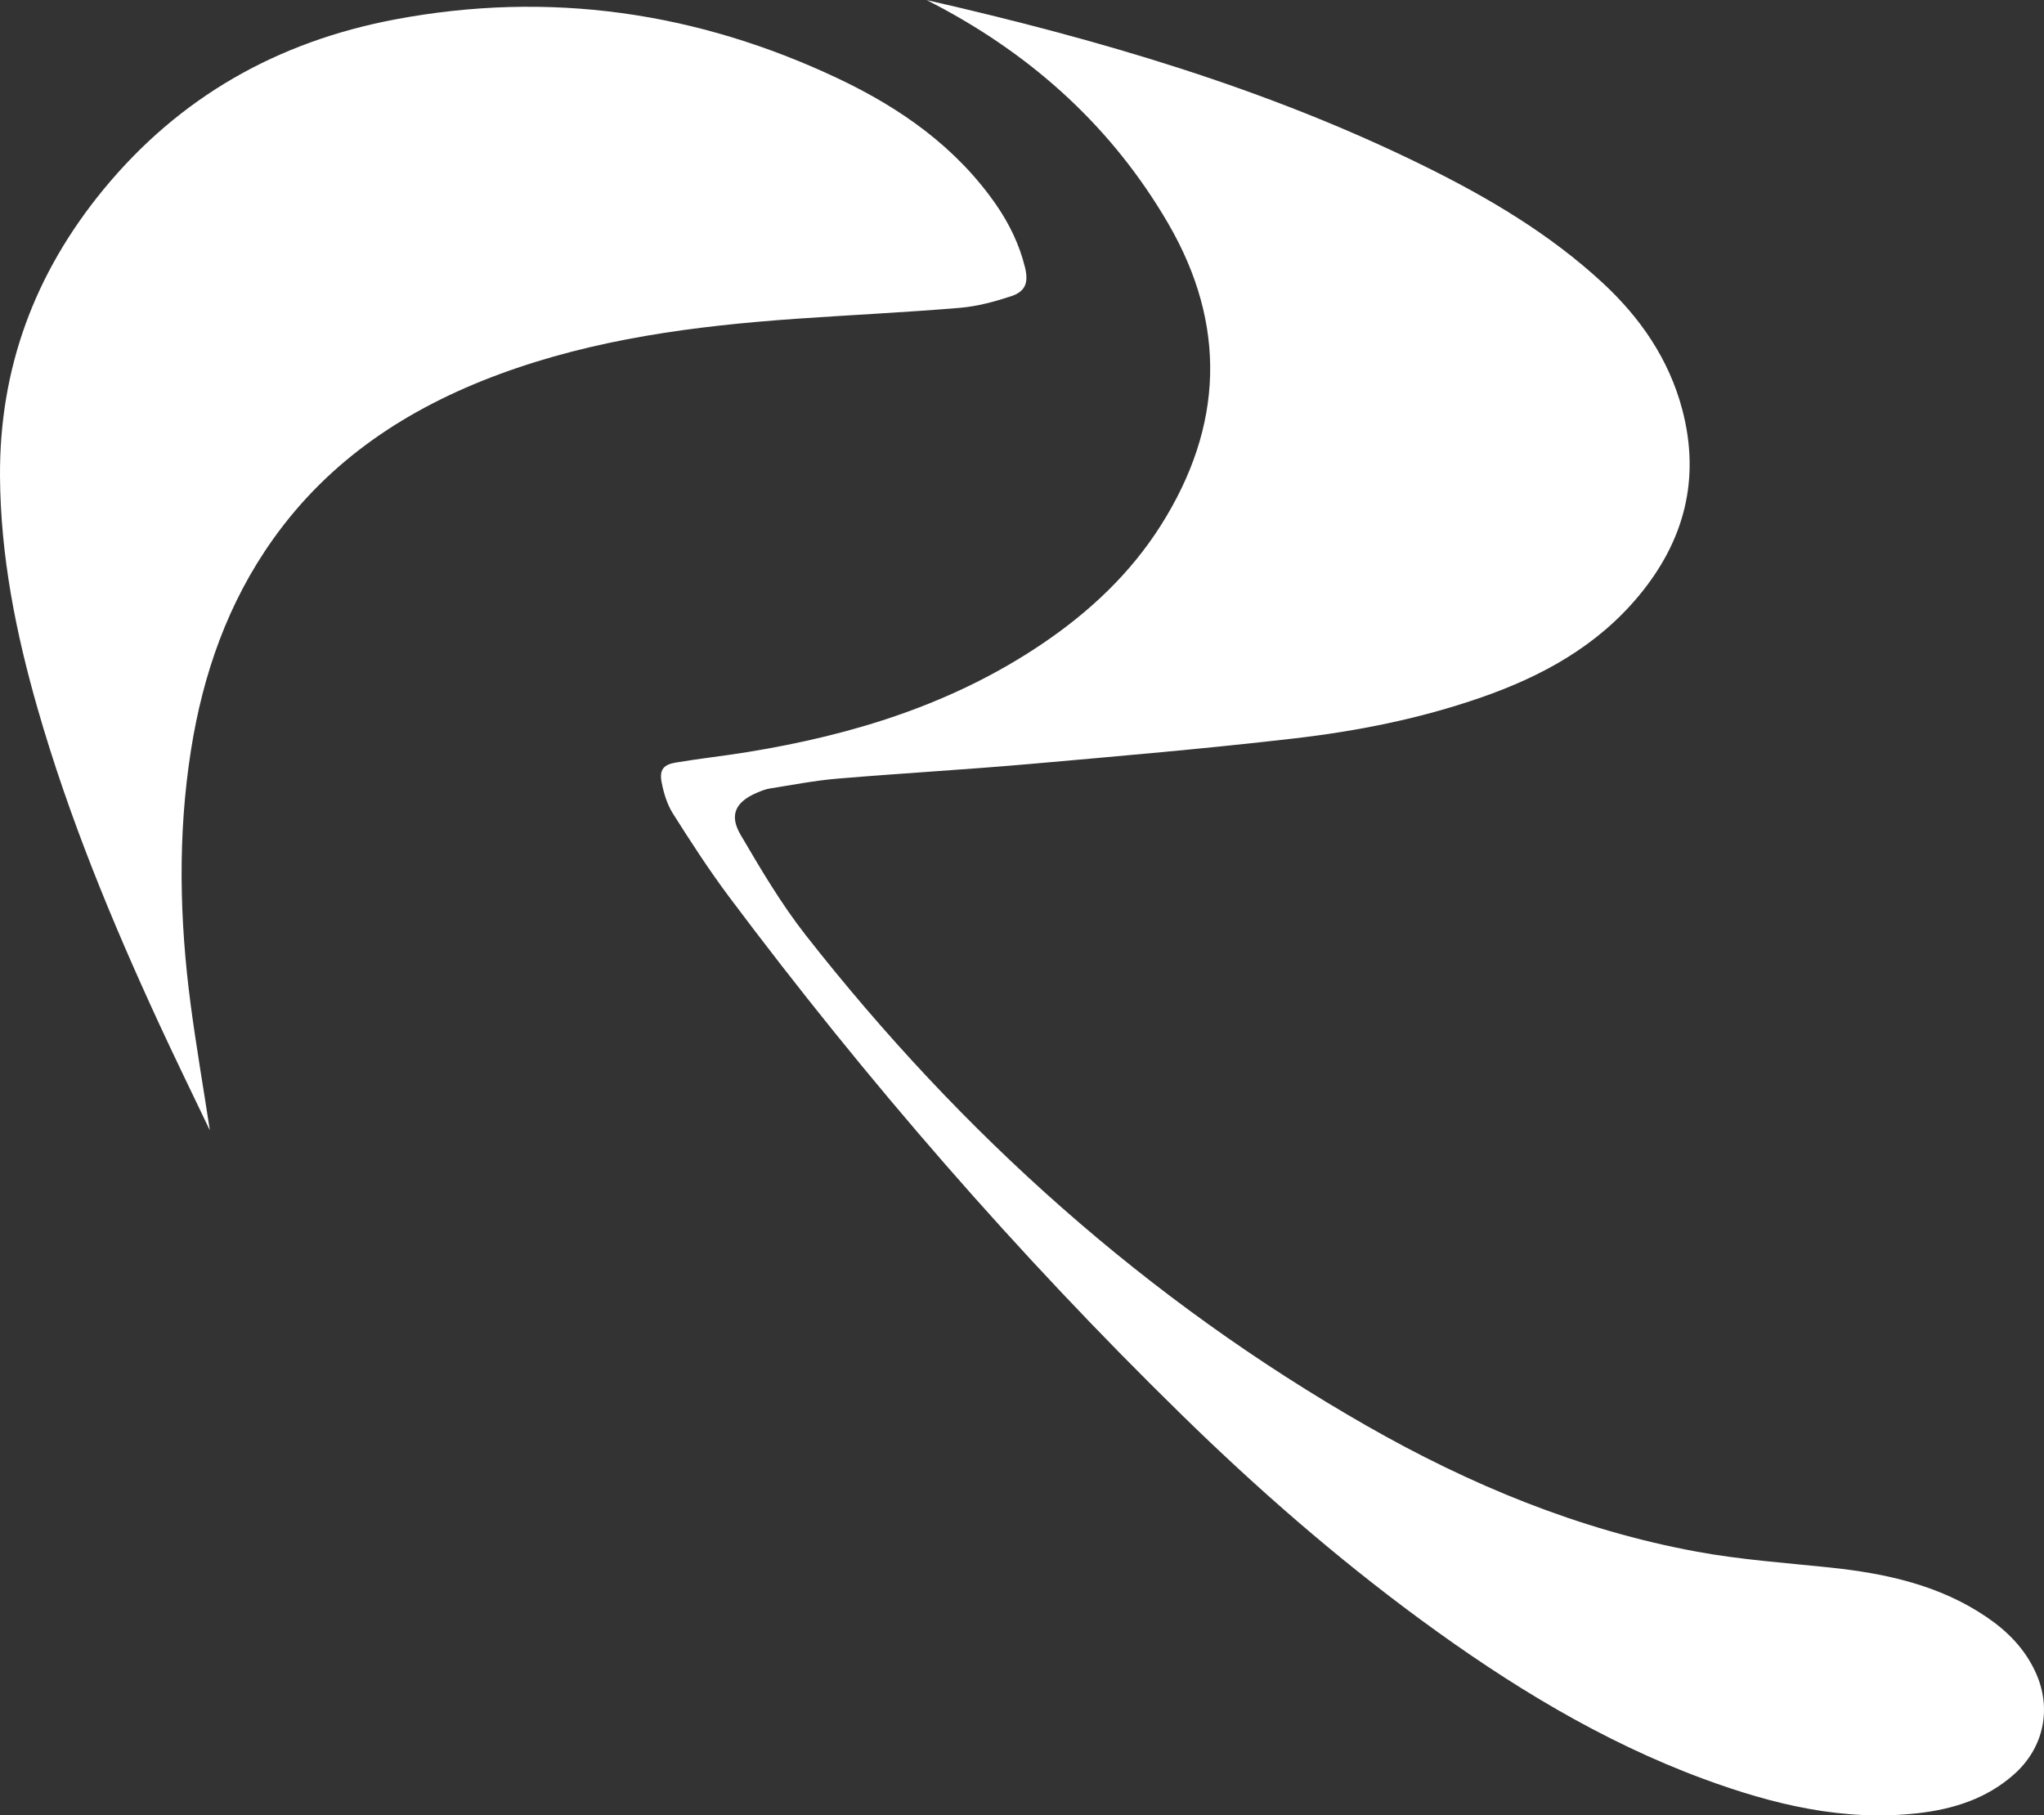
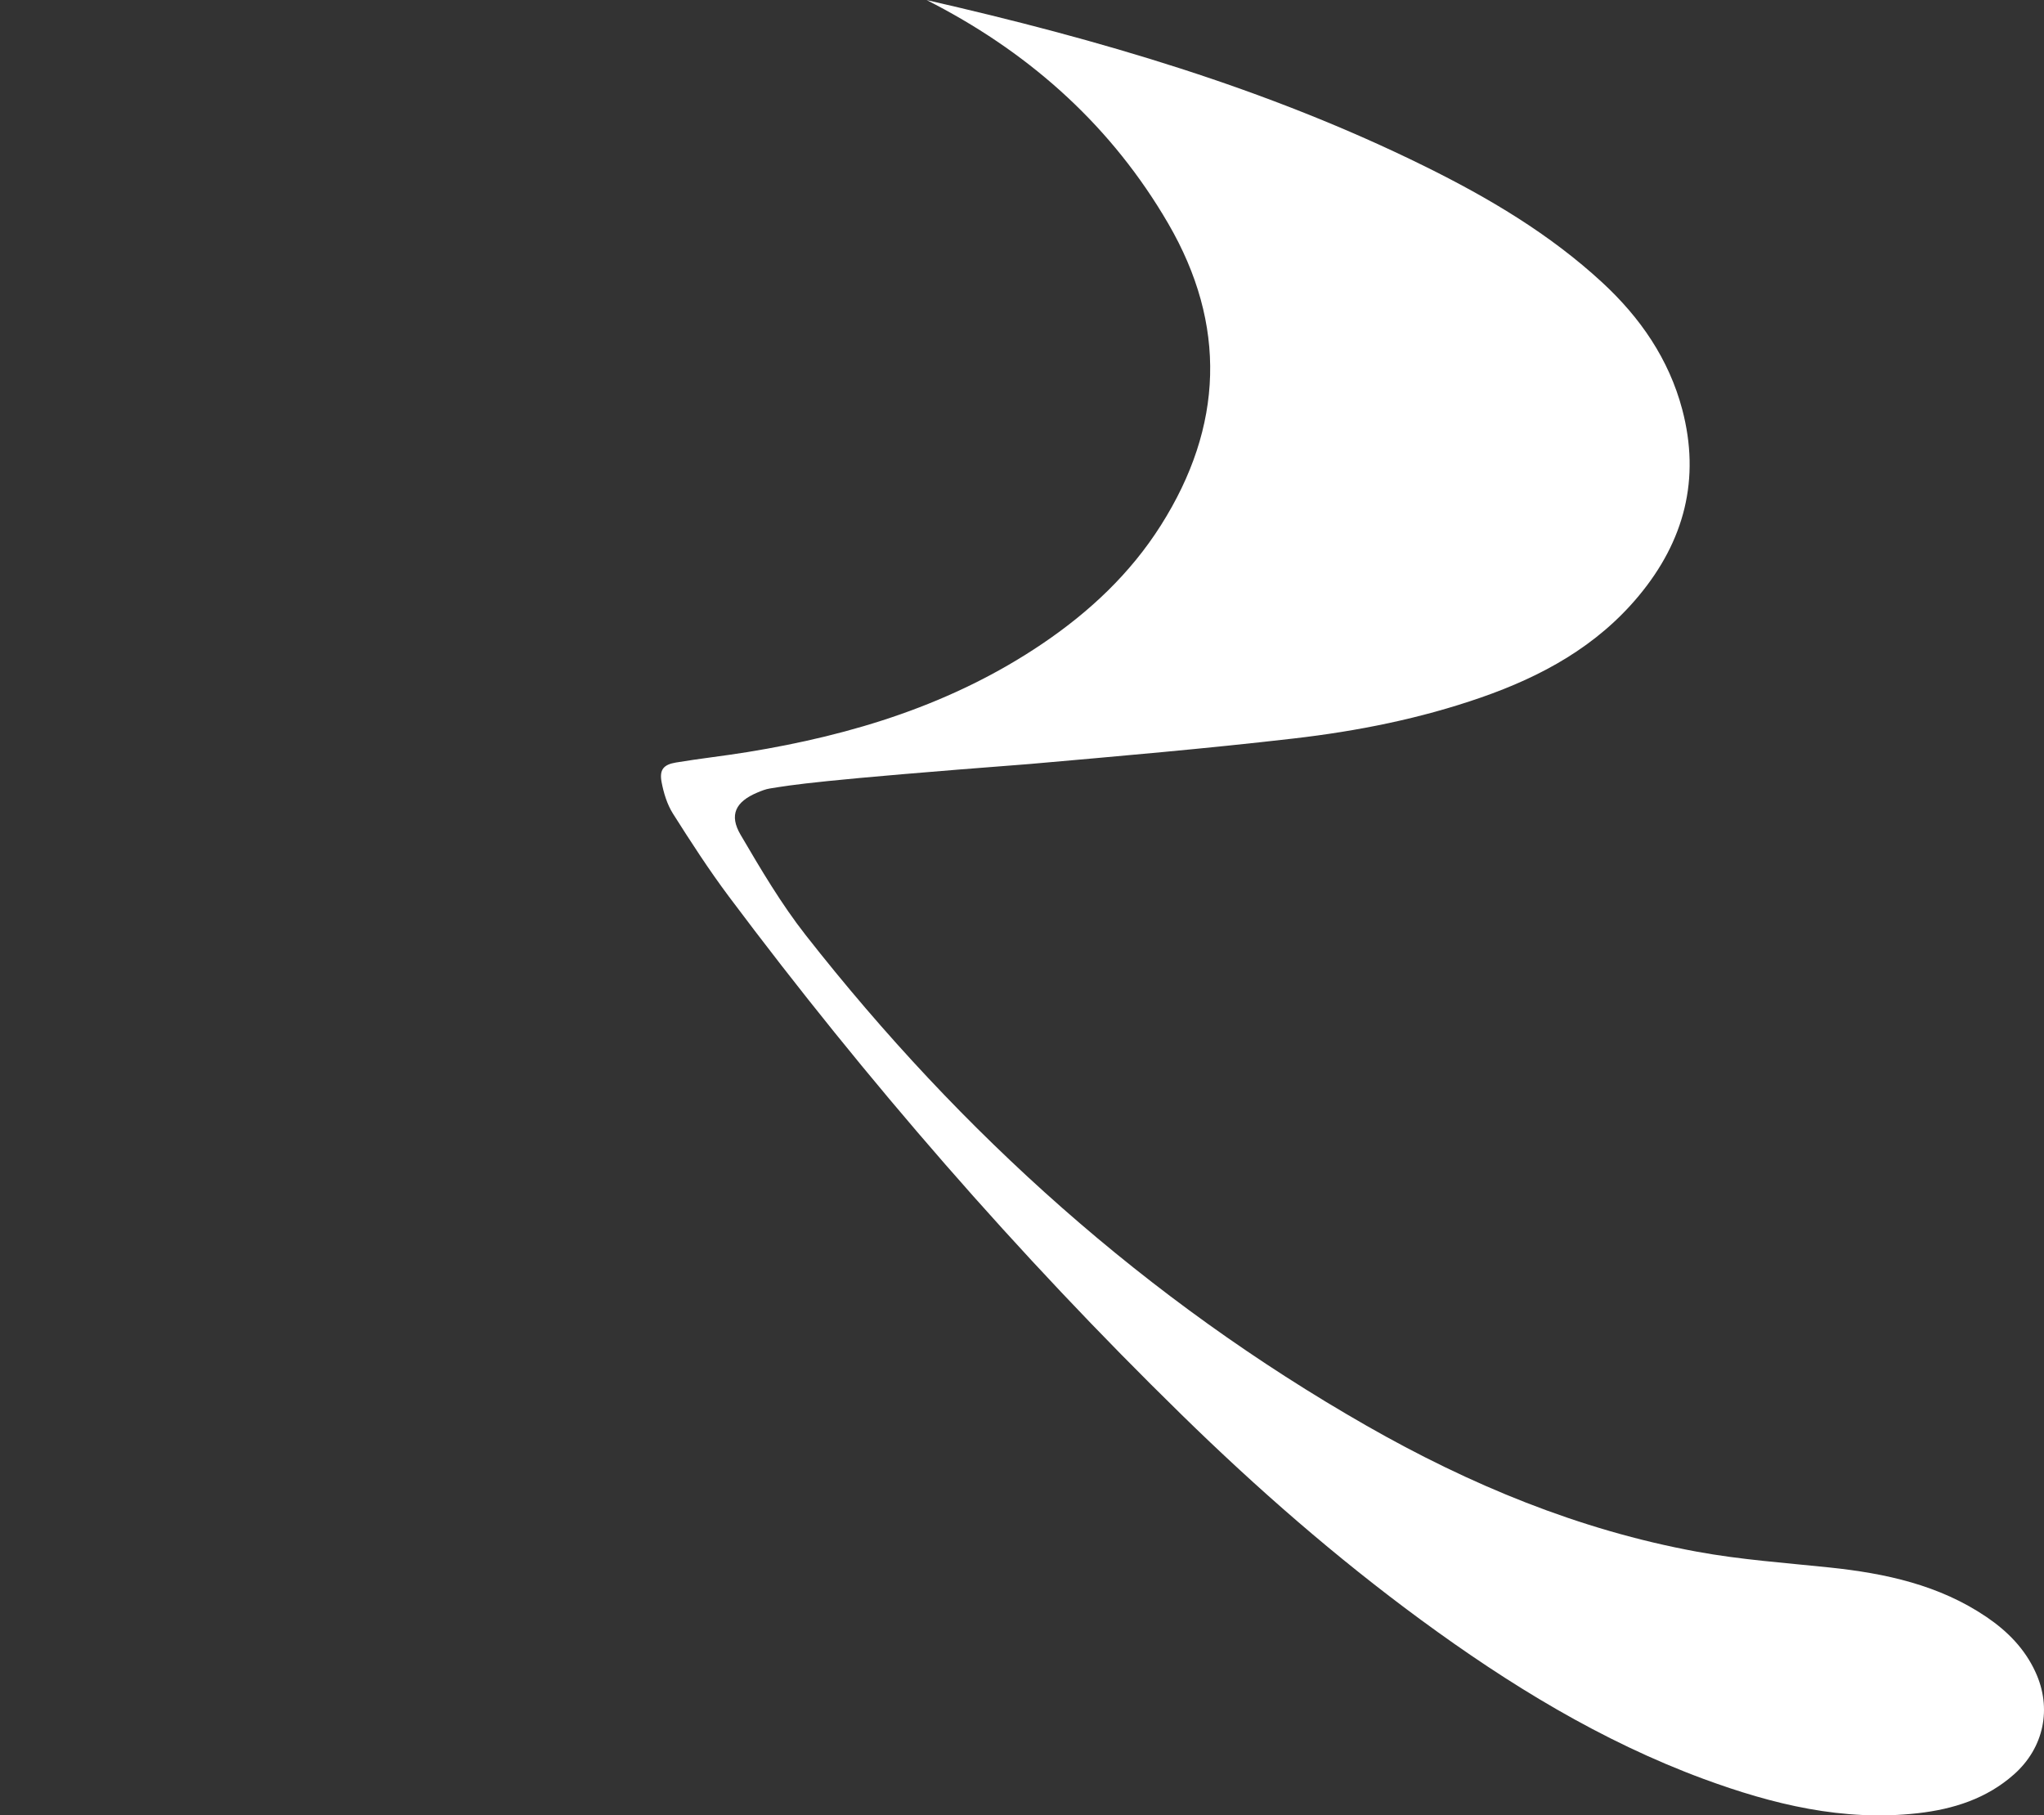
<svg xmlns="http://www.w3.org/2000/svg" width="796" height="707" viewBox="0 0 796 707" fill="none">
  <rect x="0" y="0" width="796" height="707" fill="#333333" stroke="none" />
-   <path d="M360.762 0C427.67 15.283 493.202 34.329 554.839 64.761C579.682 77.021 603.484 91.095 623.996 110.04C638.768 123.677 649.913 139.834 655.117 159.45C662.268 186.523 655.956 210.674 638.197 232.037C621.881 251.687 600.429 263.41 576.761 271.639C553.093 279.869 528.62 284.739 503.878 287.594C469.668 291.558 435.325 294.514 401.015 297.537C376.172 299.72 351.262 301.131 326.419 303.214C317.489 303.953 308.66 305.666 299.797 307.076C298.118 307.345 296.44 308.017 294.862 308.689C286.469 312.249 283.85 317.355 288.416 325.114C296.272 338.516 304.228 352.019 313.762 364.179C374.46 441.603 446.504 506.263 532.111 555.203C572.363 578.212 614.898 595.847 660.723 604.278C677.811 607.435 695.268 608.644 712.558 610.458C734.245 612.742 755.193 617.243 773.624 629.738C781.748 635.247 788.496 642.066 792.659 651.135C799.205 665.276 795.983 680.694 784.3 691.04C773.624 700.512 760.699 704.576 746.867 706.155C717.862 709.447 690.367 702.729 663.476 692.82C623.492 678.04 587.571 655.972 553.395 630.881C520.327 606.595 489.509 579.69 460.201 551.004C396.147 488.36 337.565 420.912 283.884 349.198C276.095 338.785 269.012 327.835 262.062 316.851C259.78 313.223 258.437 308.79 257.631 304.524C256.758 299.754 258.403 297.772 263.204 296.966C272.436 295.421 281.769 294.413 291.035 292.902C332.059 286.251 371.136 274.226 405.95 250.679C424.28 238.285 440.192 223.371 452.077 204.594C476.483 166.067 477.86 126.465 454.93 87.031C433.277 49.813 402.425 21.833 364.321 1.814C363.146 1.209 361.971 0.605 360.83 0H360.762Z" fill="white" />
-   <path d="M81.717 440.192C75.036 426.185 68.255 412.346 61.809 398.373C43.479 358.67 26.827 318.295 14.708 276.174C6.181 246.548 0.205 216.452 0.004 185.516C-0.265 143.495 13.466 106.513 40.155 73.964C69.9 37.688 108.137 16.224 153.727 7.591C213.753 -3.762 271.463 4.568 326.52 30.634C350.658 42.088 372.244 57.203 387.821 79.574C393.058 87.132 397.02 95.294 399.202 104.262C400.578 110.04 399.37 113.533 393.73 115.38C387.284 117.497 380.57 119.31 373.822 119.881C352.571 121.662 331.253 122.669 310.002 124.147C270.59 126.935 231.58 131.974 194.248 145.813C158.864 158.946 128.415 178.898 106.257 210.103C88.733 234.758 79.031 262.537 74.365 292.196C69.161 325.215 69.9 358.301 74.264 391.319C76.412 407.509 79.199 423.632 81.717 440.125V440.192Z" fill="white" />
+   <path d="M360.762 0C427.67 15.283 493.202 34.329 554.839 64.761C579.682 77.021 603.484 91.095 623.996 110.04C638.768 123.677 649.913 139.834 655.117 159.45C662.268 186.523 655.956 210.674 638.197 232.037C621.881 251.687 600.429 263.41 576.761 271.639C553.093 279.869 528.62 284.739 503.878 287.594C469.668 291.558 435.325 294.514 401.015 297.537C317.489 303.953 308.66 305.666 299.797 307.076C298.118 307.345 296.44 308.017 294.862 308.689C286.469 312.249 283.85 317.355 288.416 325.114C296.272 338.516 304.228 352.019 313.762 364.179C374.46 441.603 446.504 506.263 532.111 555.203C572.363 578.212 614.898 595.847 660.723 604.278C677.811 607.435 695.268 608.644 712.558 610.458C734.245 612.742 755.193 617.243 773.624 629.738C781.748 635.247 788.496 642.066 792.659 651.135C799.205 665.276 795.983 680.694 784.3 691.04C773.624 700.512 760.699 704.576 746.867 706.155C717.862 709.447 690.367 702.729 663.476 692.82C623.492 678.04 587.571 655.972 553.395 630.881C520.327 606.595 489.509 579.69 460.201 551.004C396.147 488.36 337.565 420.912 283.884 349.198C276.095 338.785 269.012 327.835 262.062 316.851C259.78 313.223 258.437 308.79 257.631 304.524C256.758 299.754 258.403 297.772 263.204 296.966C272.436 295.421 281.769 294.413 291.035 292.902C332.059 286.251 371.136 274.226 405.95 250.679C424.28 238.285 440.192 223.371 452.077 204.594C476.483 166.067 477.86 126.465 454.93 87.031C433.277 49.813 402.425 21.833 364.321 1.814C363.146 1.209 361.971 0.605 360.83 0H360.762Z" fill="white" />
</svg>